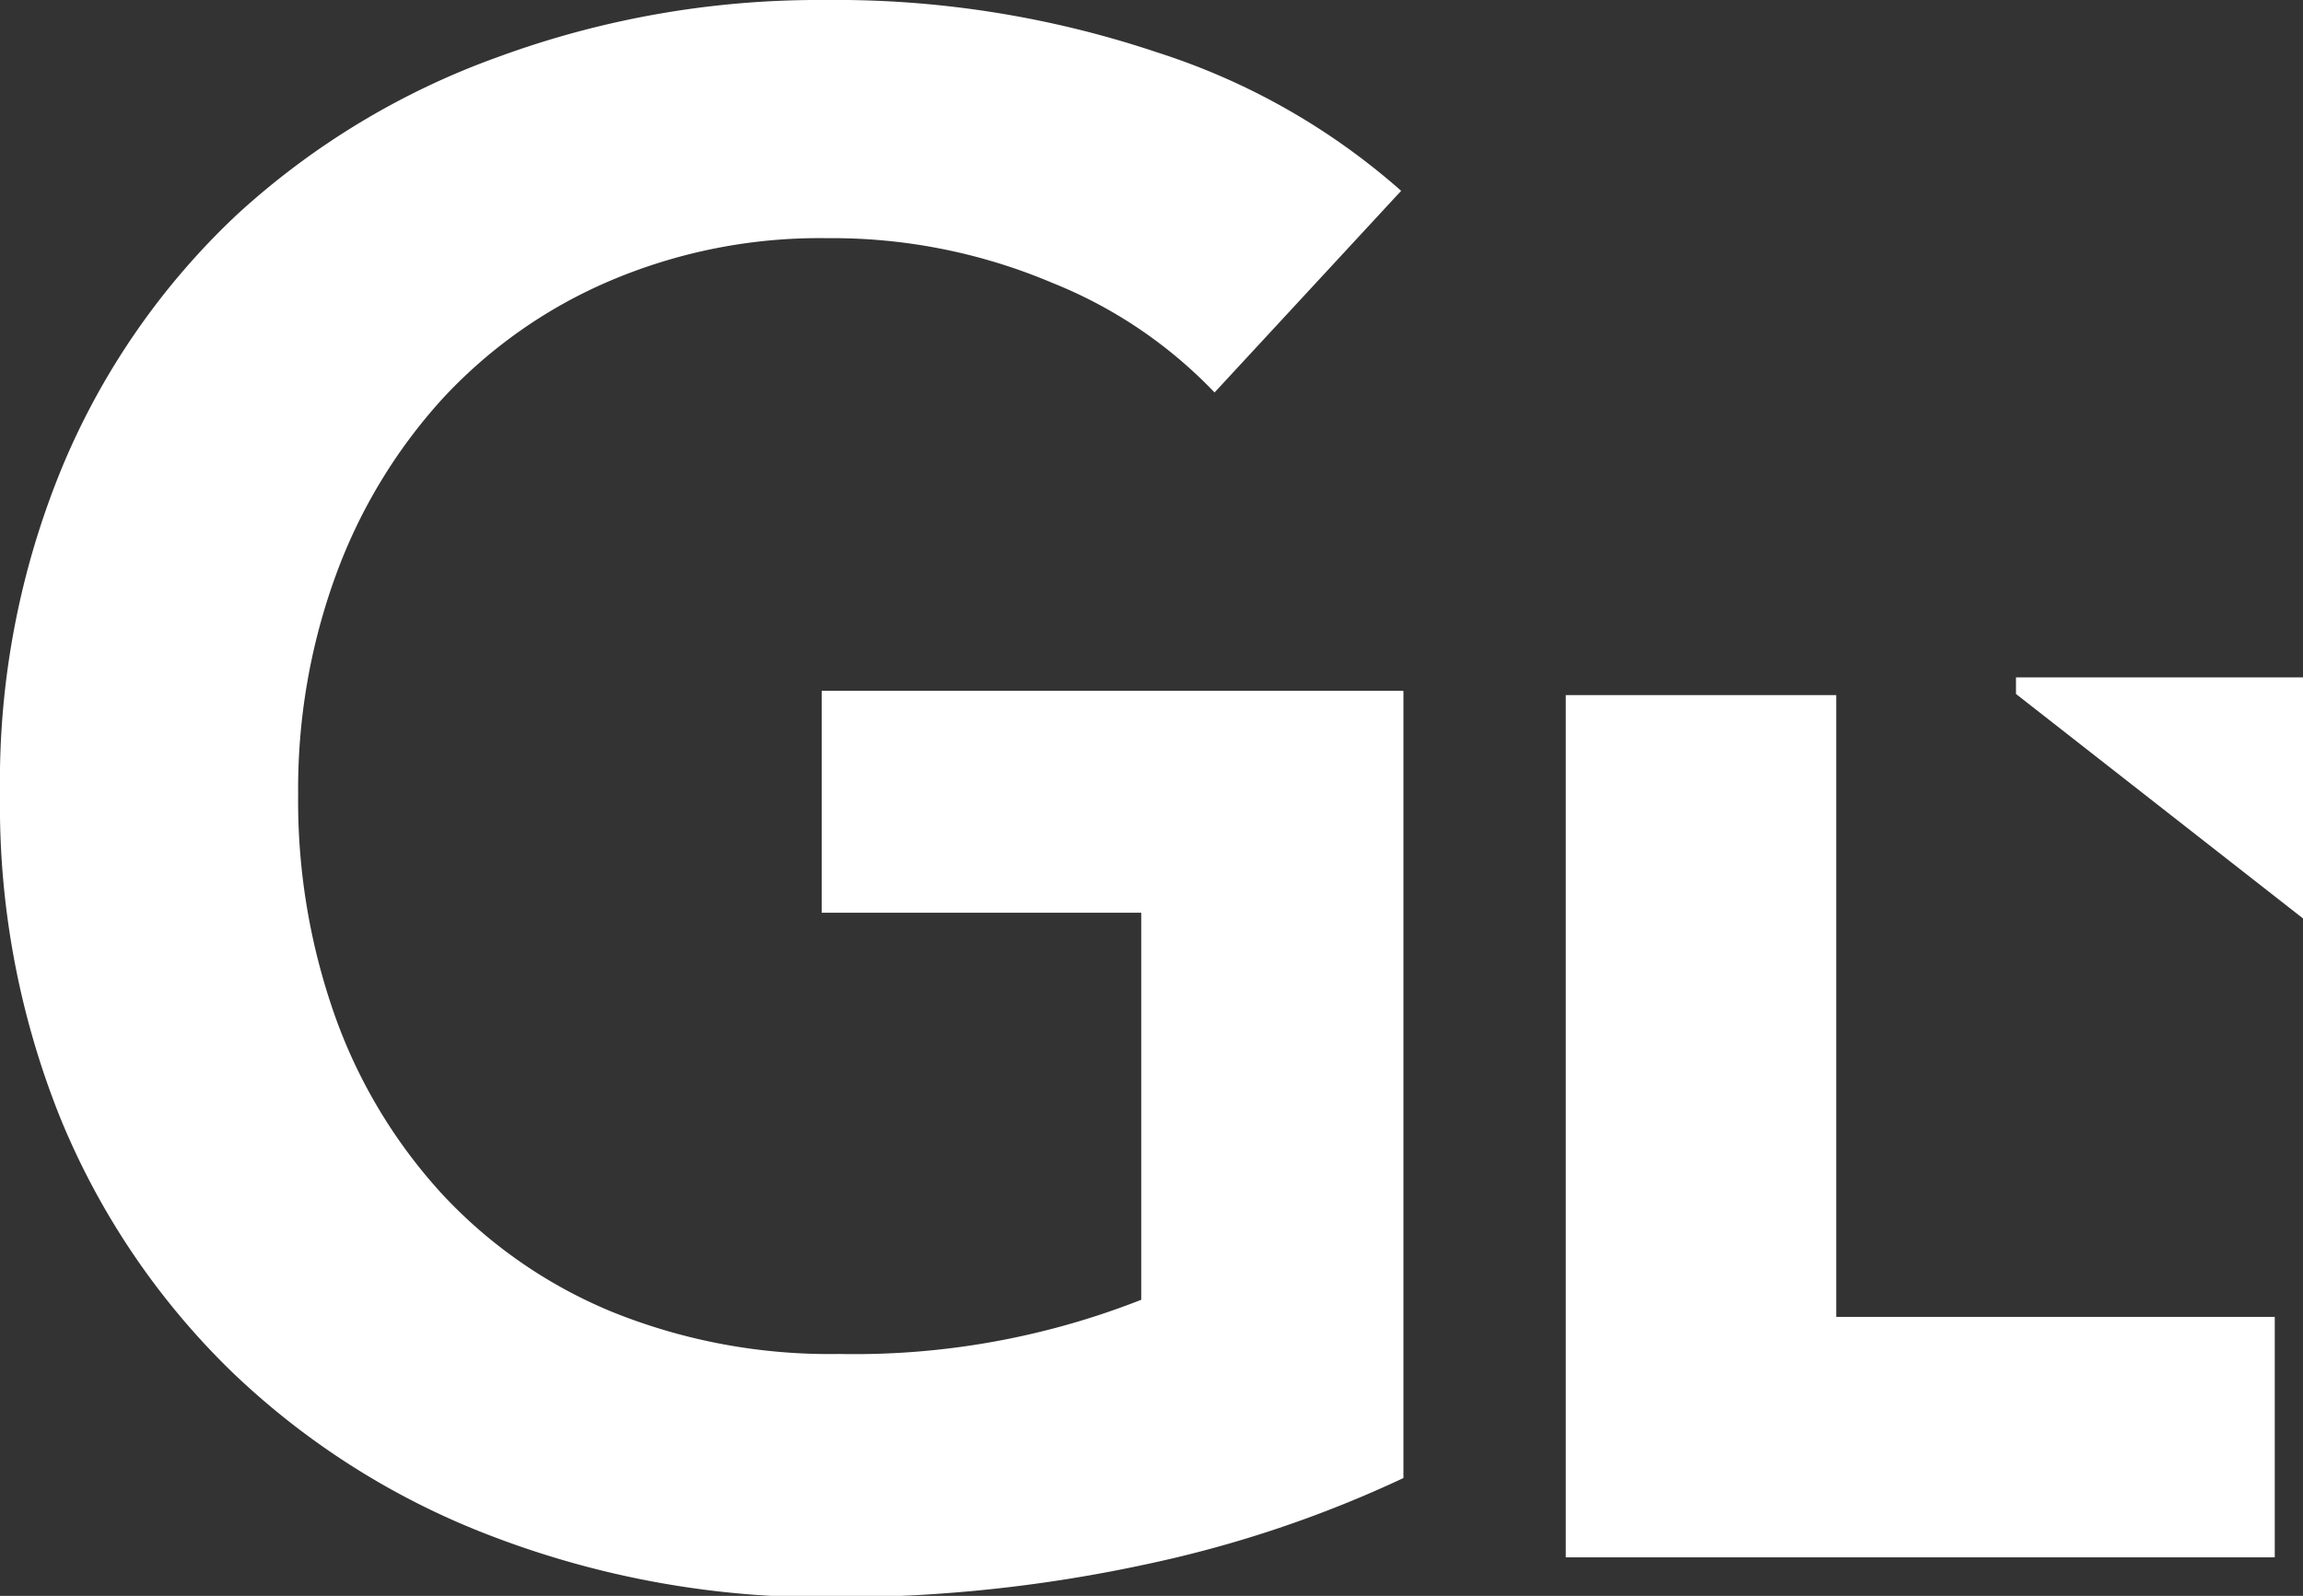
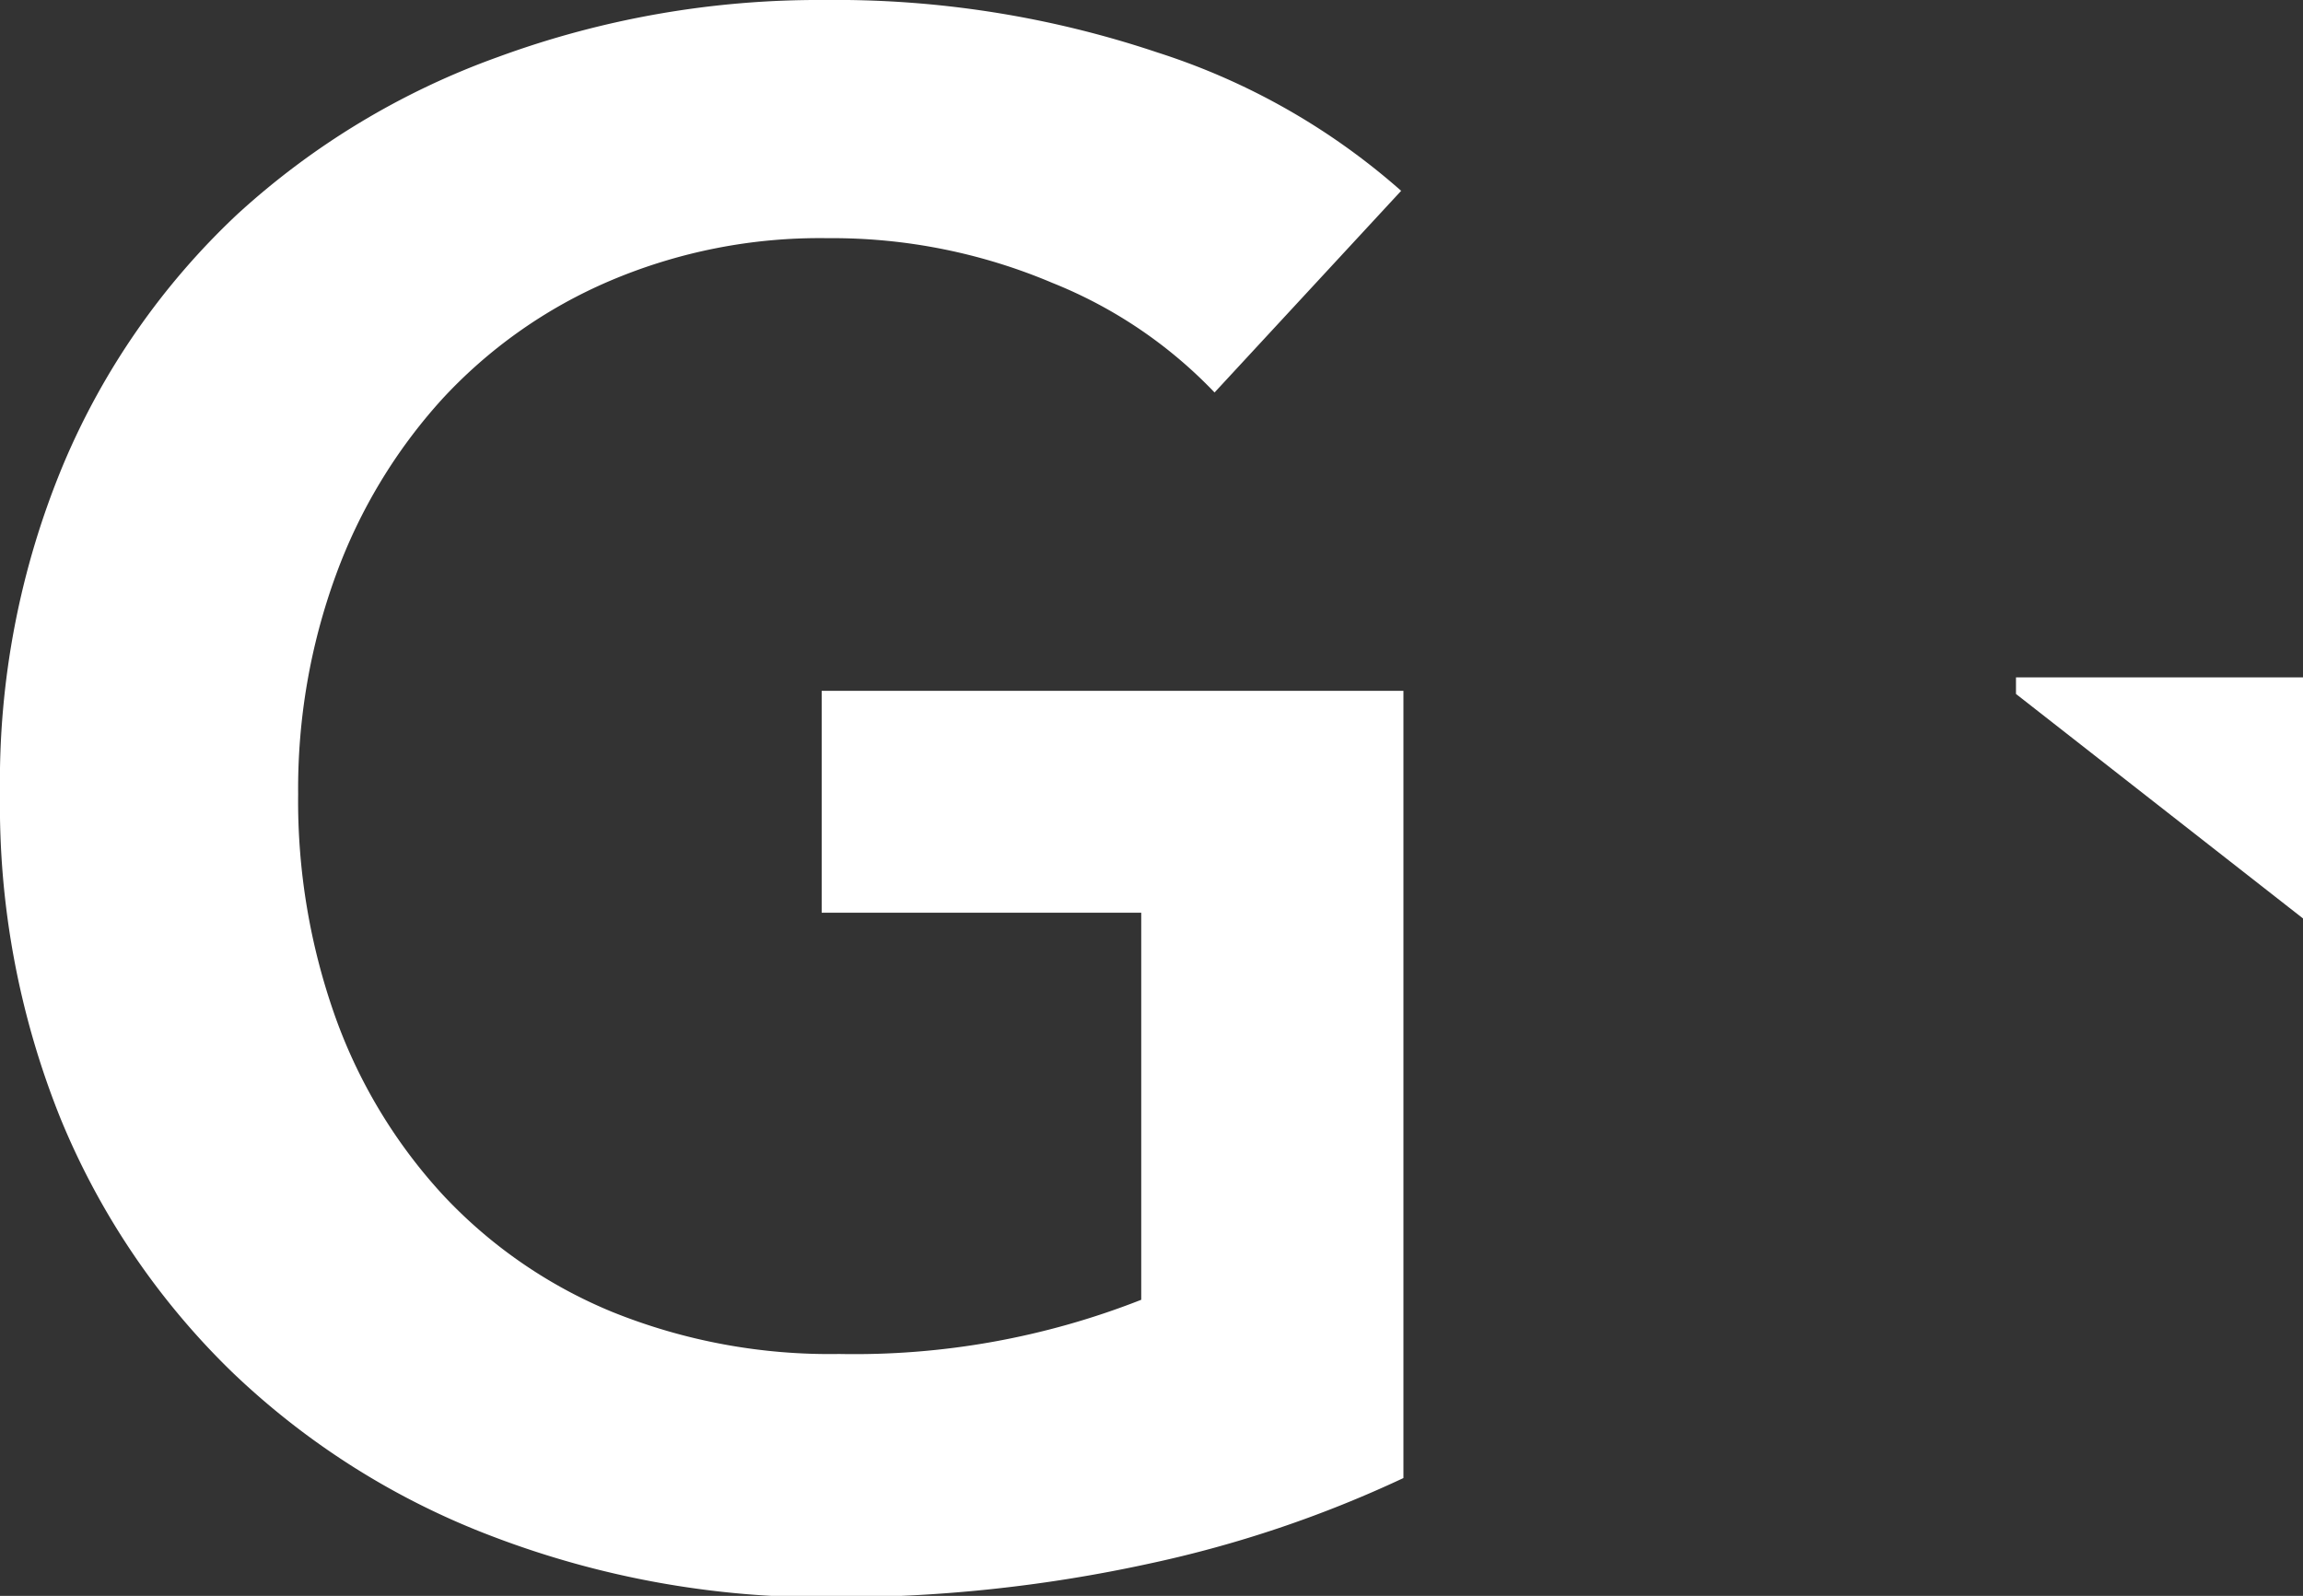
<svg xmlns="http://www.w3.org/2000/svg" viewBox="0 0 80.72 55.95">
  <rect x="0" y="0" width="80.72" height="55.95" fill="#333333" stroke="none" />
  <defs>
    <style>.cls-1{fill:#fff;}</style>
  </defs>
  <title>gl-white</title>
  <g id="Layer_2" data-name="Layer 2">
    <g id="Layer_1-2" data-name="Layer 1">
      <path class="cls-1" d="M49.19,51.82a41.33,41.33,0,0,1-8.91,3A51.33,51.33,0,0,1,29.1,56,32.44,32.44,0,0,1,17.3,53.88a27,27,0,0,1-9.18-5.79,26.28,26.28,0,0,1-6-8.88A29.39,29.39,0,0,1,0,27.83,28.89,28.89,0,0,1,2.22,16.28,25.68,25.68,0,0,1,8.31,7.52,27.06,27.06,0,0,1,17.45,2,32.59,32.59,0,0,1,28.88,0,35.44,35.44,0,0,1,40.57,1.84a23.87,23.87,0,0,1,8.54,4.85l-6.54,7.07a16.13,16.13,0,0,0-5.68-3.84A19.77,19.77,0,0,0,29,8.35a18.77,18.77,0,0,0-7.63,1.5A17.14,17.14,0,0,0,15.49,14a18.72,18.72,0,0,0-3.72,6.17,21.82,21.82,0,0,0-1.32,7.67,22.58,22.58,0,0,0,1.32,7.86,18.31,18.31,0,0,0,3.76,6.2A16.92,16.92,0,0,0,21.47,46a20.35,20.35,0,0,0,7.94,1.47A27.45,27.45,0,0,0,40,45.57V32H28.8V24.22H49.19Z" />
-       <path class="cls-1" d="M54.88,24.37h9.48v21.8H79.73V54.6H54.88Z" />
      <path class="cls-1" d="M70.66,24.33,80.72,32.2V23.75H70.66Z" />
    </g>
  </g>
</svg>